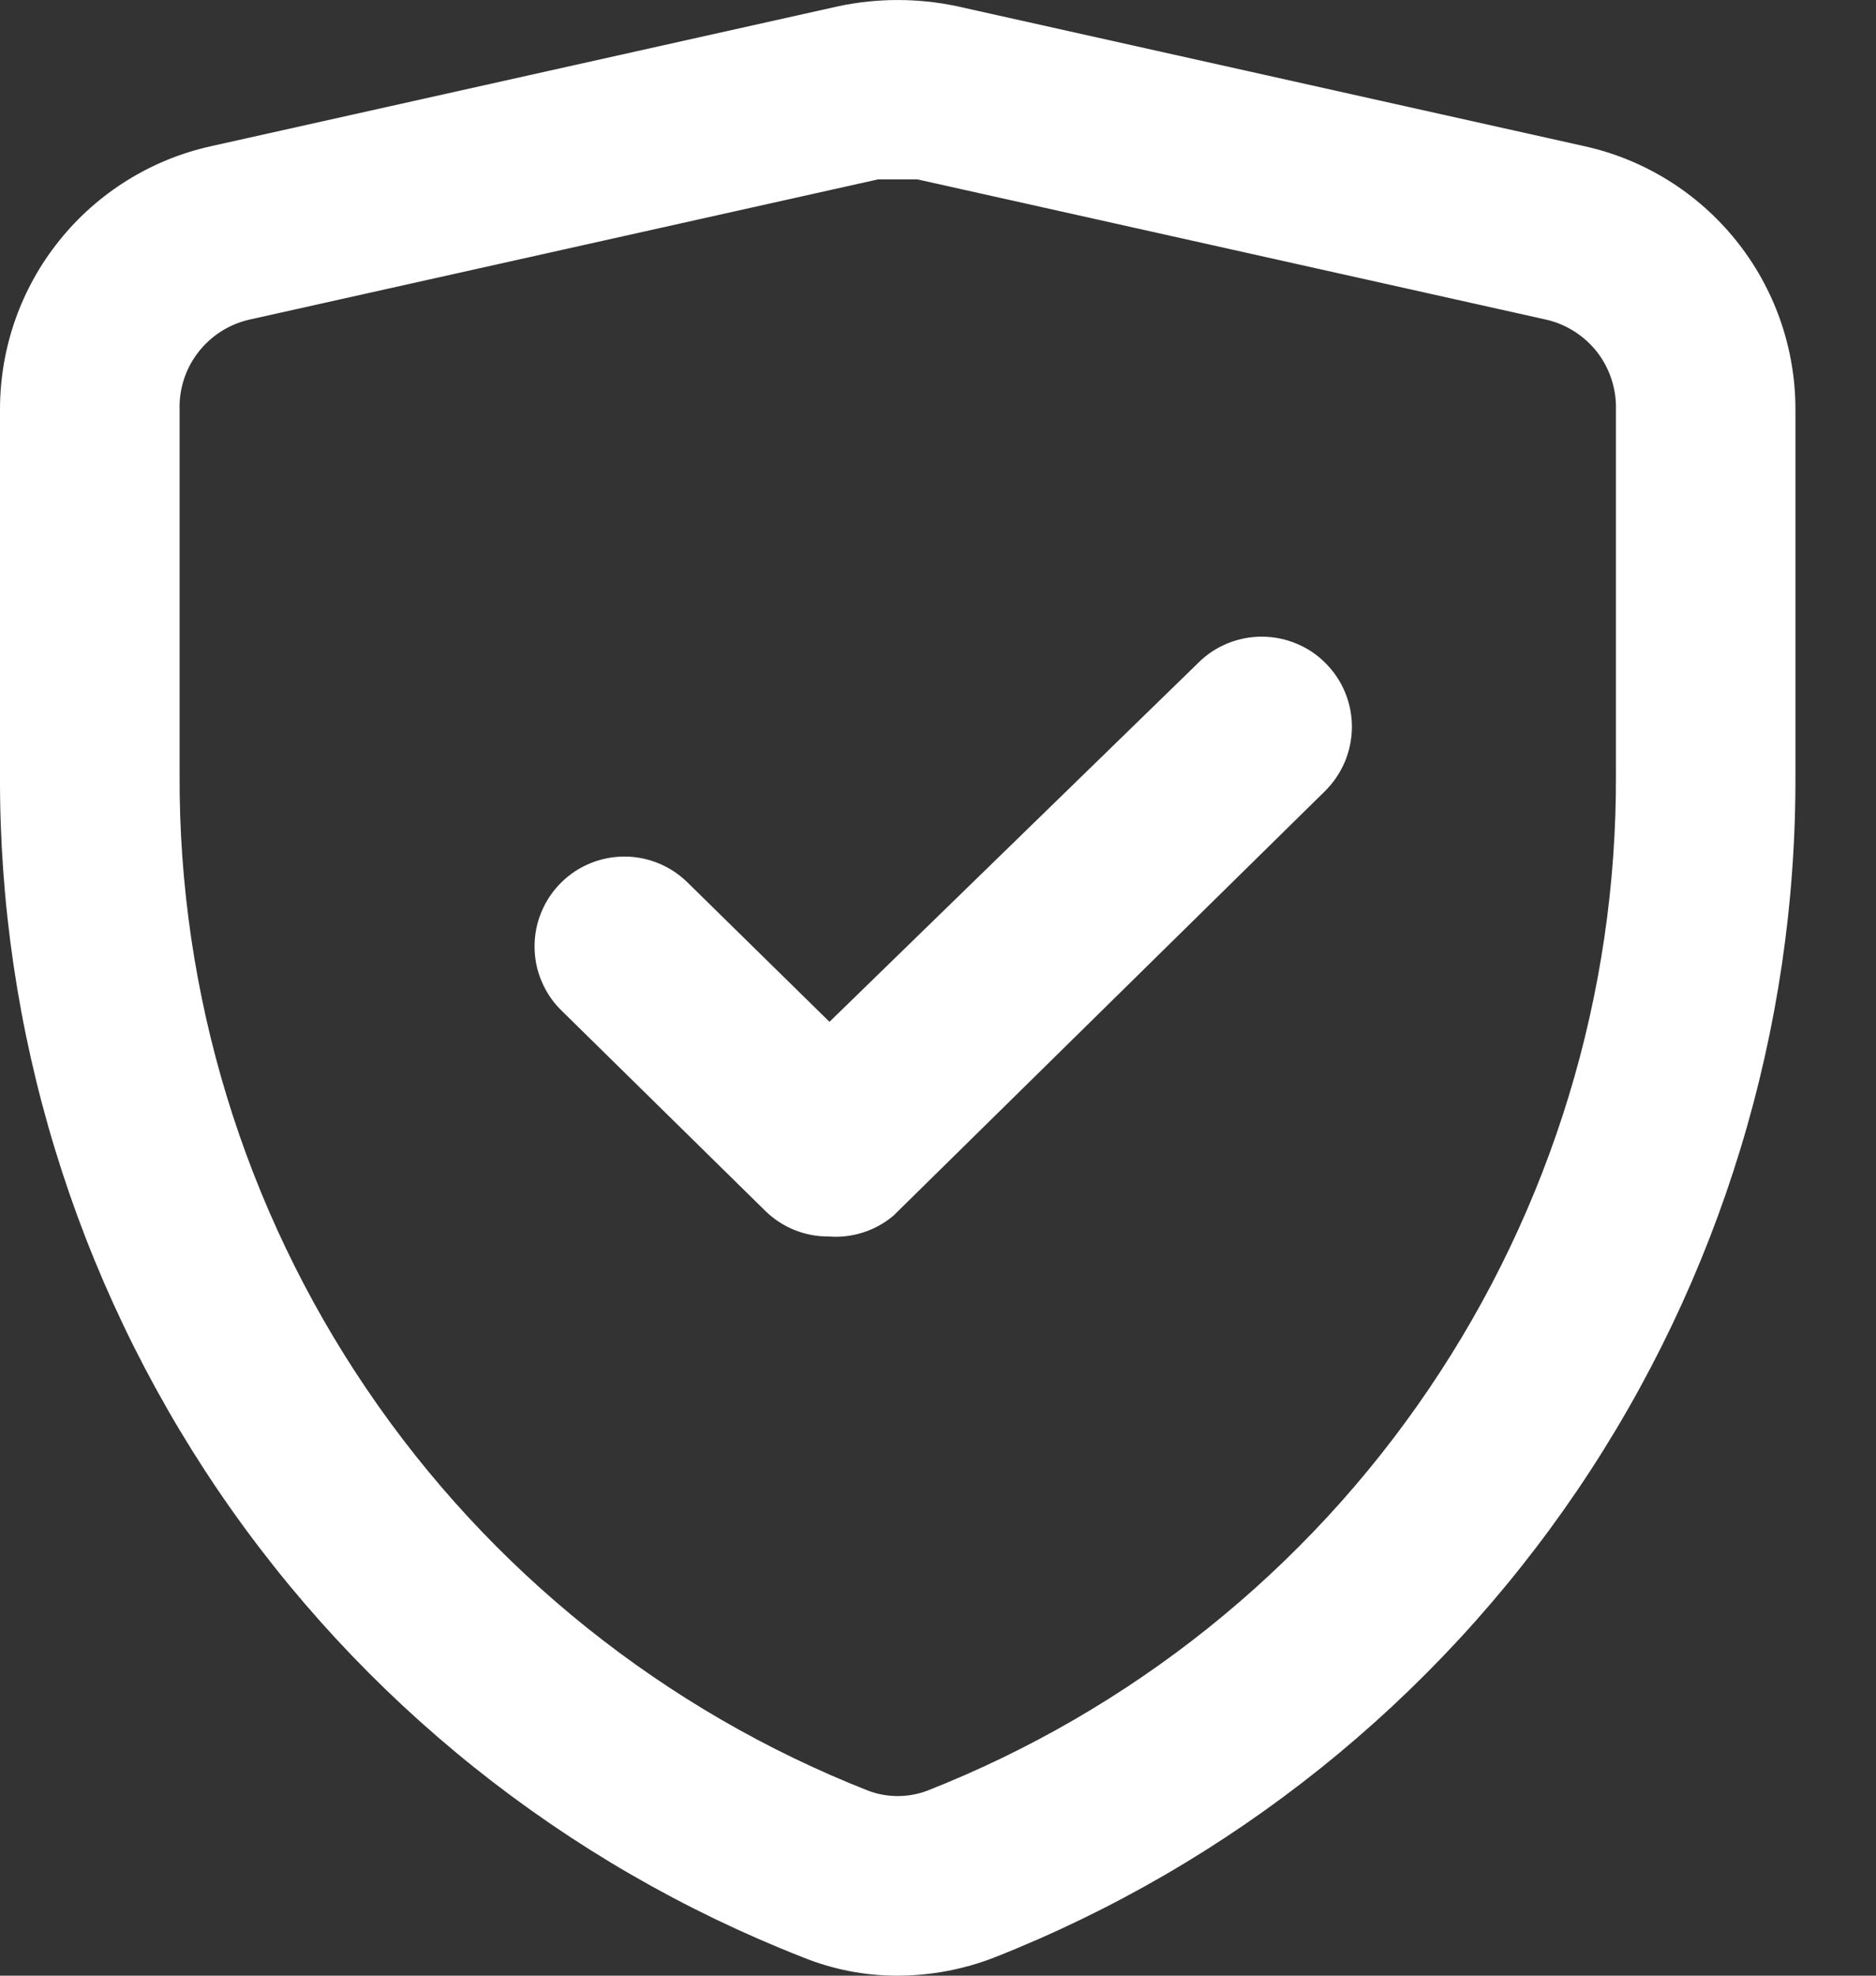
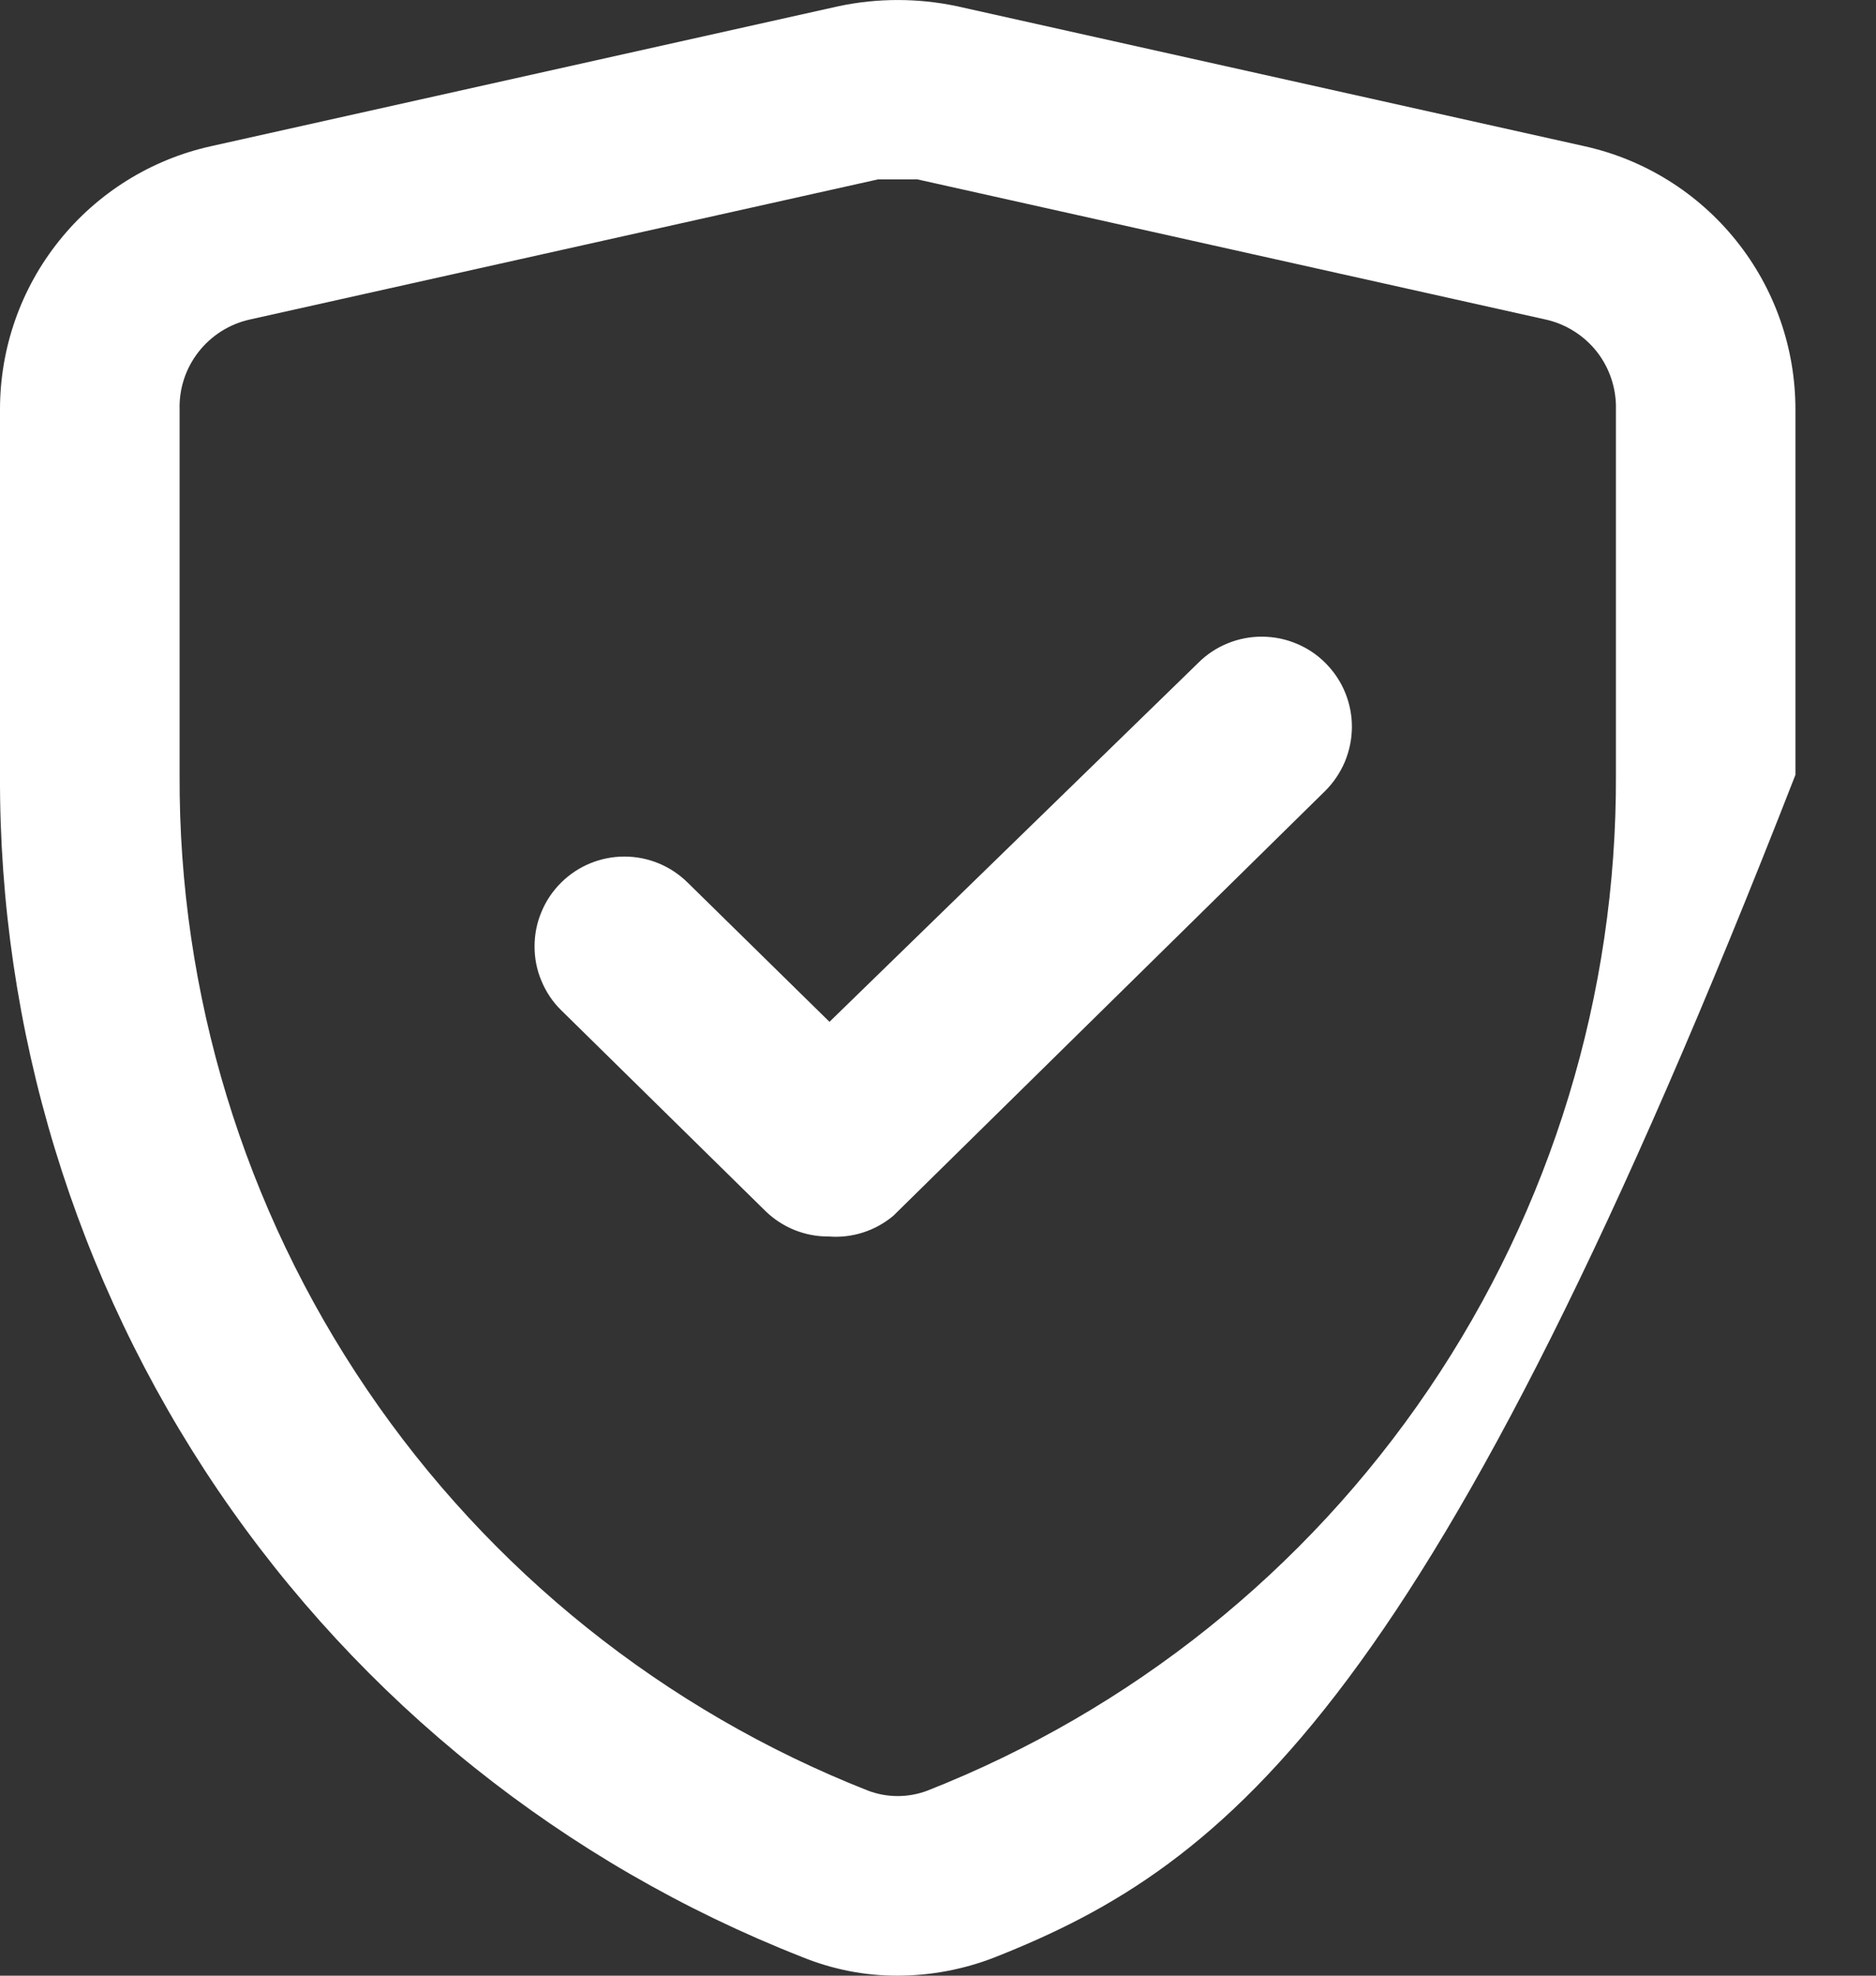
<svg xmlns="http://www.w3.org/2000/svg" width="19" height="20" viewBox="0 0 19 20" fill="none">
  <rect x="0" y="0" width="19" height="20" fill="#333333" stroke="none" />
-   <path d="M9.092 20C8.758 20.001 8.428 19.936 8.119 19.809C5.717 18.866 3.656 17.219 2.207 15.084C0.758 12.948 -0.011 10.425 0 7.844V4.144C-0 3.523 0.211 2.92 0.6 2.436C0.988 1.952 1.531 1.614 2.137 1.48L8.501 0.061C8.891 -0.02 9.293 -0.02 9.683 0.061L16.047 1.48C16.654 1.614 17.196 1.952 17.584 2.436C17.973 2.92 18.184 3.523 18.184 4.144V7.844C18.194 10.425 17.424 12.949 15.975 15.086C14.526 17.222 12.466 18.872 10.065 19.818C9.754 19.938 9.425 19.999 9.092 20ZM9.092 1.816H8.892L2.528 3.235C2.323 3.281 2.14 3.397 2.011 3.562C1.881 3.728 1.813 3.934 1.819 4.144V7.844C1.809 10.061 2.47 12.229 3.715 14.064C4.959 15.899 6.729 17.315 8.792 18.127C8.985 18.2 9.199 18.2 9.392 18.127C11.455 17.315 13.225 15.899 14.469 14.064C15.714 12.229 16.375 10.061 16.366 7.844V4.144C16.371 3.934 16.303 3.728 16.174 3.562C16.044 3.397 15.861 3.281 15.656 3.235L9.292 1.816H9.092ZM8.392 12.517C8.155 12.519 7.926 12.427 7.756 12.263L5.683 10.226C5.597 10.142 5.53 10.041 5.484 9.93C5.437 9.82 5.414 9.701 5.414 9.581C5.414 9.461 5.437 9.342 5.484 9.231C5.53 9.12 5.597 9.02 5.683 8.935C5.853 8.766 6.083 8.671 6.324 8.671C6.564 8.671 6.794 8.766 6.965 8.935L8.401 10.344L12.138 6.708C12.223 6.623 12.324 6.557 12.435 6.512C12.546 6.467 12.665 6.444 12.785 6.445C12.905 6.446 13.024 6.47 13.134 6.517C13.245 6.563 13.345 6.631 13.429 6.717C13.513 6.802 13.58 6.903 13.625 7.014C13.67 7.125 13.693 7.244 13.692 7.364C13.691 7.484 13.666 7.603 13.62 7.713C13.573 7.823 13.505 7.924 13.42 8.008L9.047 12.308C8.864 12.461 8.629 12.536 8.392 12.517Z" fill="white" />
+   <path d="M9.092 20C8.758 20.001 8.428 19.936 8.119 19.809C5.717 18.866 3.656 17.219 2.207 15.084C0.758 12.948 -0.011 10.425 0 7.844V4.144C-0 3.523 0.211 2.92 0.6 2.436C0.988 1.952 1.531 1.614 2.137 1.48L8.501 0.061C8.891 -0.02 9.293 -0.02 9.683 0.061L16.047 1.48C16.654 1.614 17.196 1.952 17.584 2.436C17.973 2.92 18.184 3.523 18.184 4.144V7.844C14.526 17.222 12.466 18.872 10.065 19.818C9.754 19.938 9.425 19.999 9.092 20ZM9.092 1.816H8.892L2.528 3.235C2.323 3.281 2.14 3.397 2.011 3.562C1.881 3.728 1.813 3.934 1.819 4.144V7.844C1.809 10.061 2.47 12.229 3.715 14.064C4.959 15.899 6.729 17.315 8.792 18.127C8.985 18.2 9.199 18.2 9.392 18.127C11.455 17.315 13.225 15.899 14.469 14.064C15.714 12.229 16.375 10.061 16.366 7.844V4.144C16.371 3.934 16.303 3.728 16.174 3.562C16.044 3.397 15.861 3.281 15.656 3.235L9.292 1.816H9.092ZM8.392 12.517C8.155 12.519 7.926 12.427 7.756 12.263L5.683 10.226C5.597 10.142 5.53 10.041 5.484 9.93C5.437 9.82 5.414 9.701 5.414 9.581C5.414 9.461 5.437 9.342 5.484 9.231C5.53 9.12 5.597 9.02 5.683 8.935C5.853 8.766 6.083 8.671 6.324 8.671C6.564 8.671 6.794 8.766 6.965 8.935L8.401 10.344L12.138 6.708C12.223 6.623 12.324 6.557 12.435 6.512C12.546 6.467 12.665 6.444 12.785 6.445C12.905 6.446 13.024 6.47 13.134 6.517C13.245 6.563 13.345 6.631 13.429 6.717C13.513 6.802 13.58 6.903 13.625 7.014C13.67 7.125 13.693 7.244 13.692 7.364C13.691 7.484 13.666 7.603 13.62 7.713C13.573 7.823 13.505 7.924 13.42 8.008L9.047 12.308C8.864 12.461 8.629 12.536 8.392 12.517Z" fill="white" />
</svg>